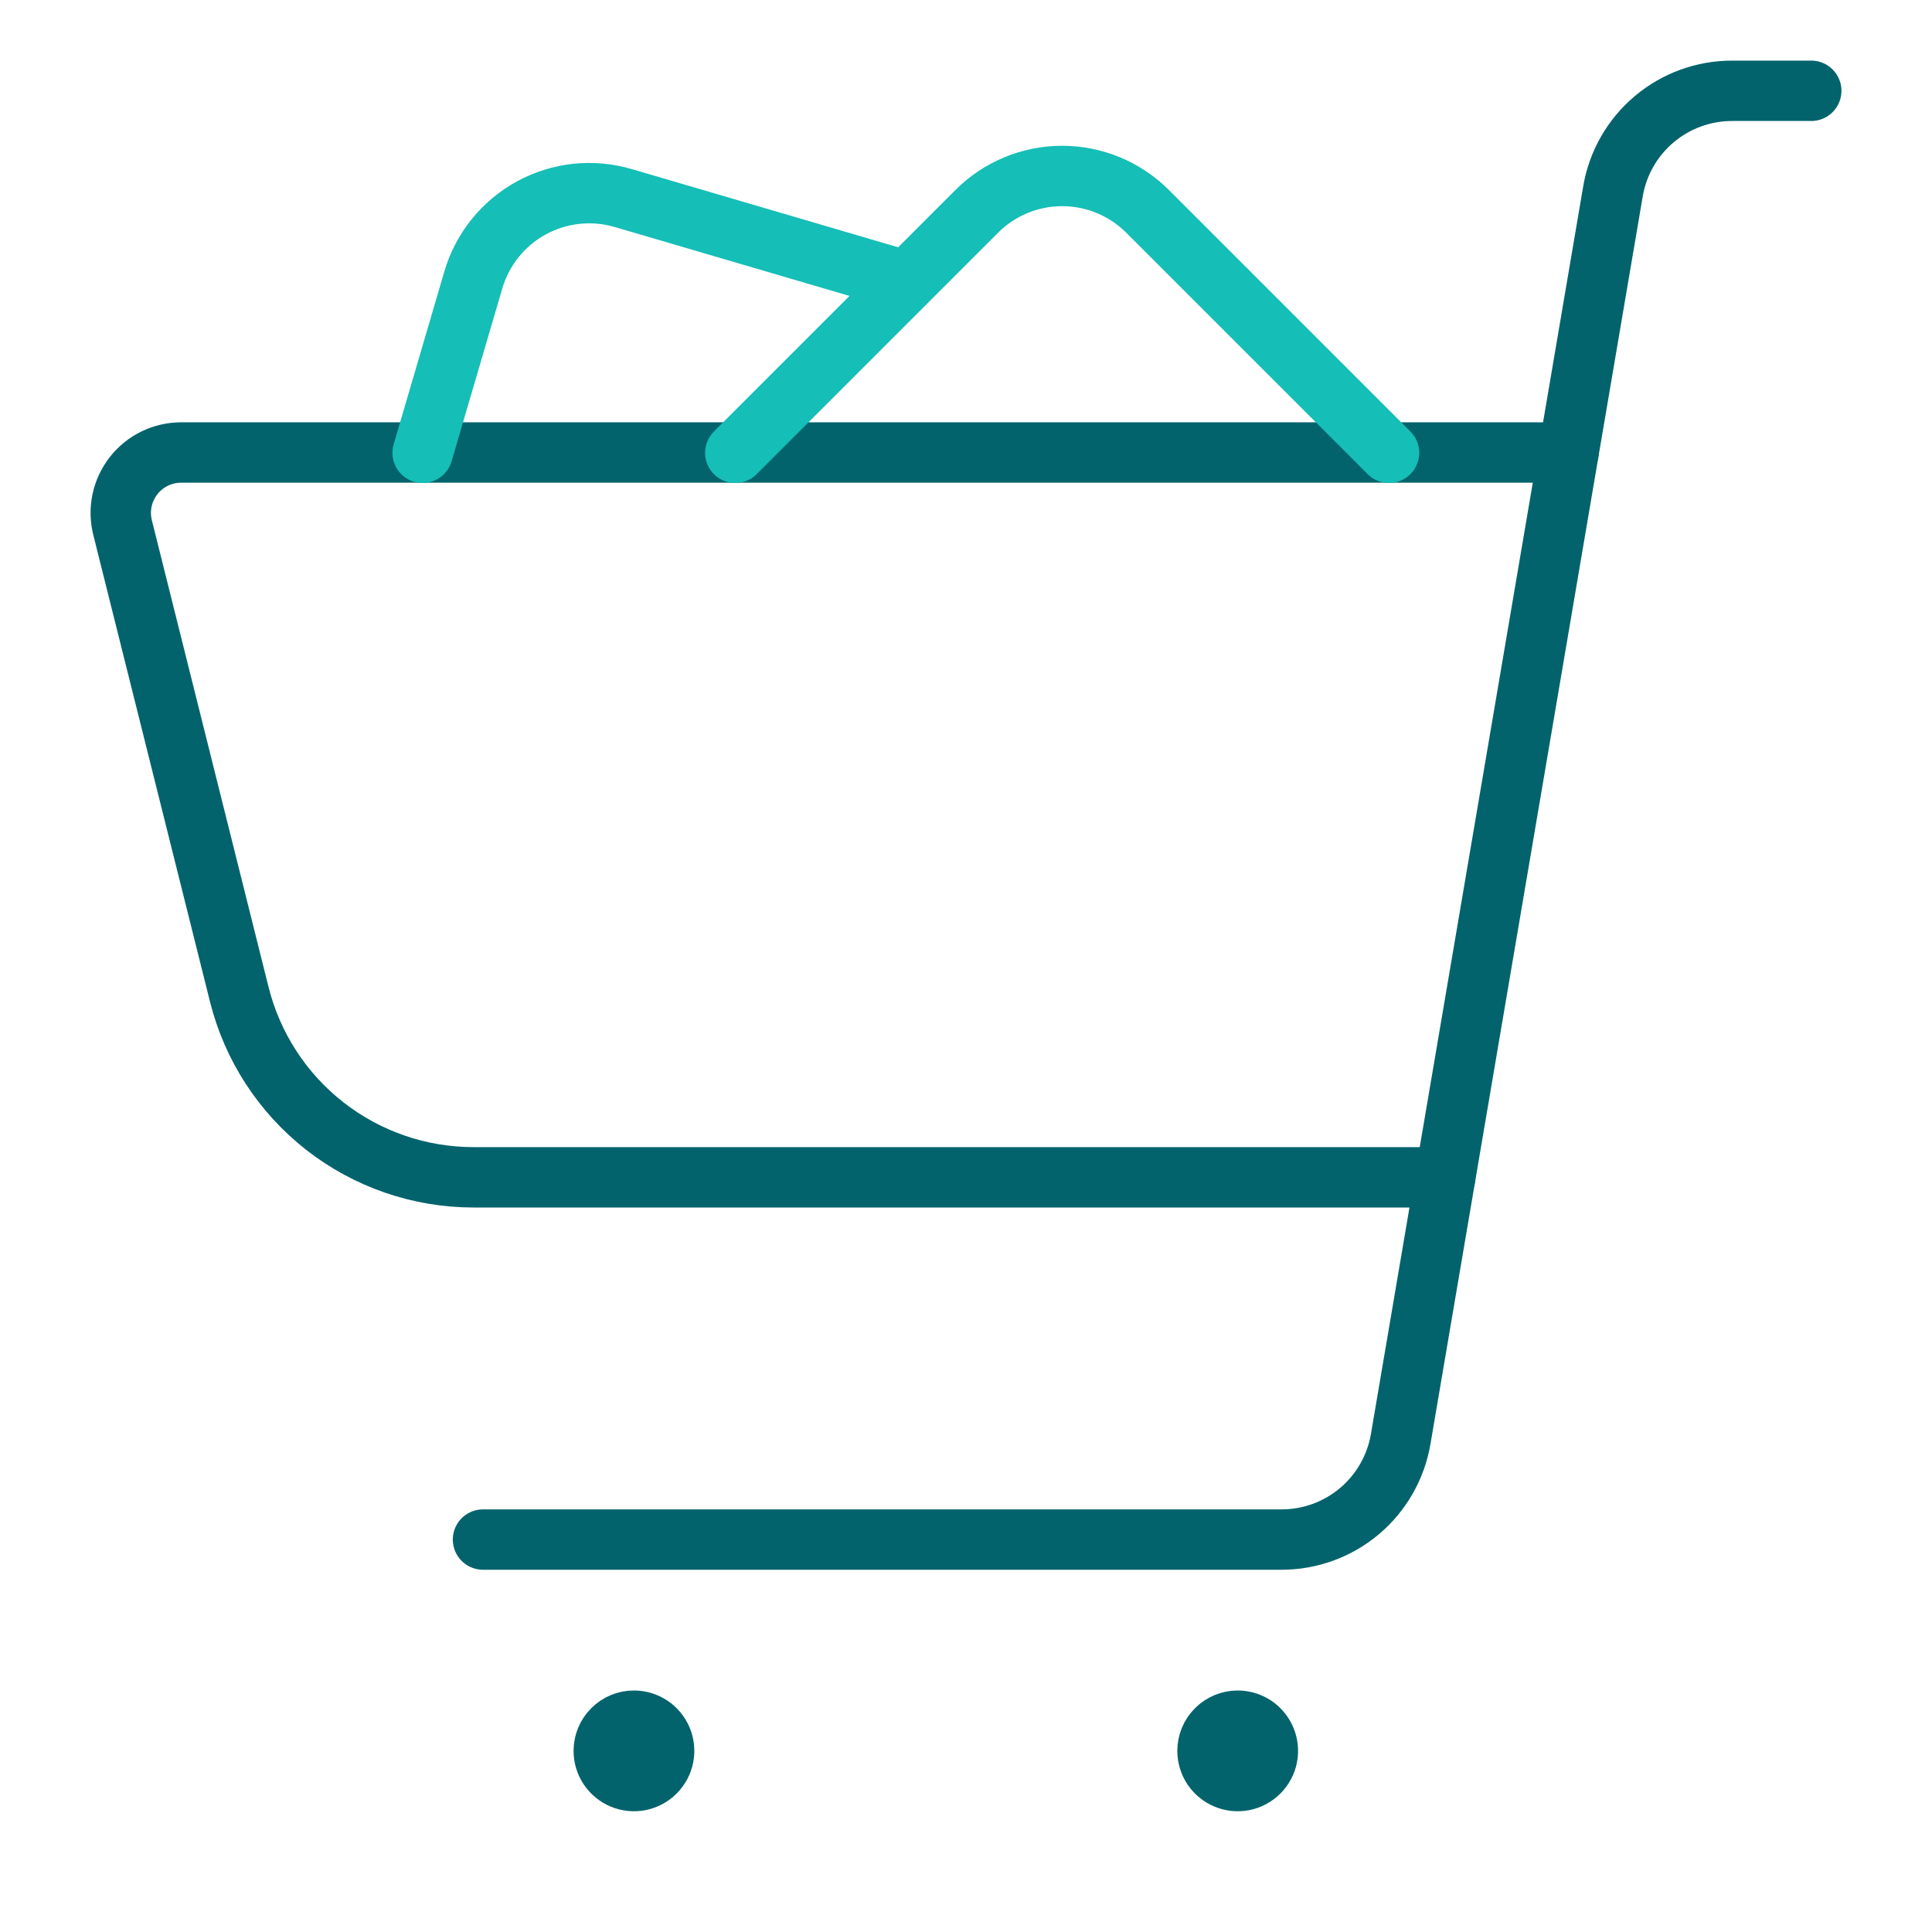
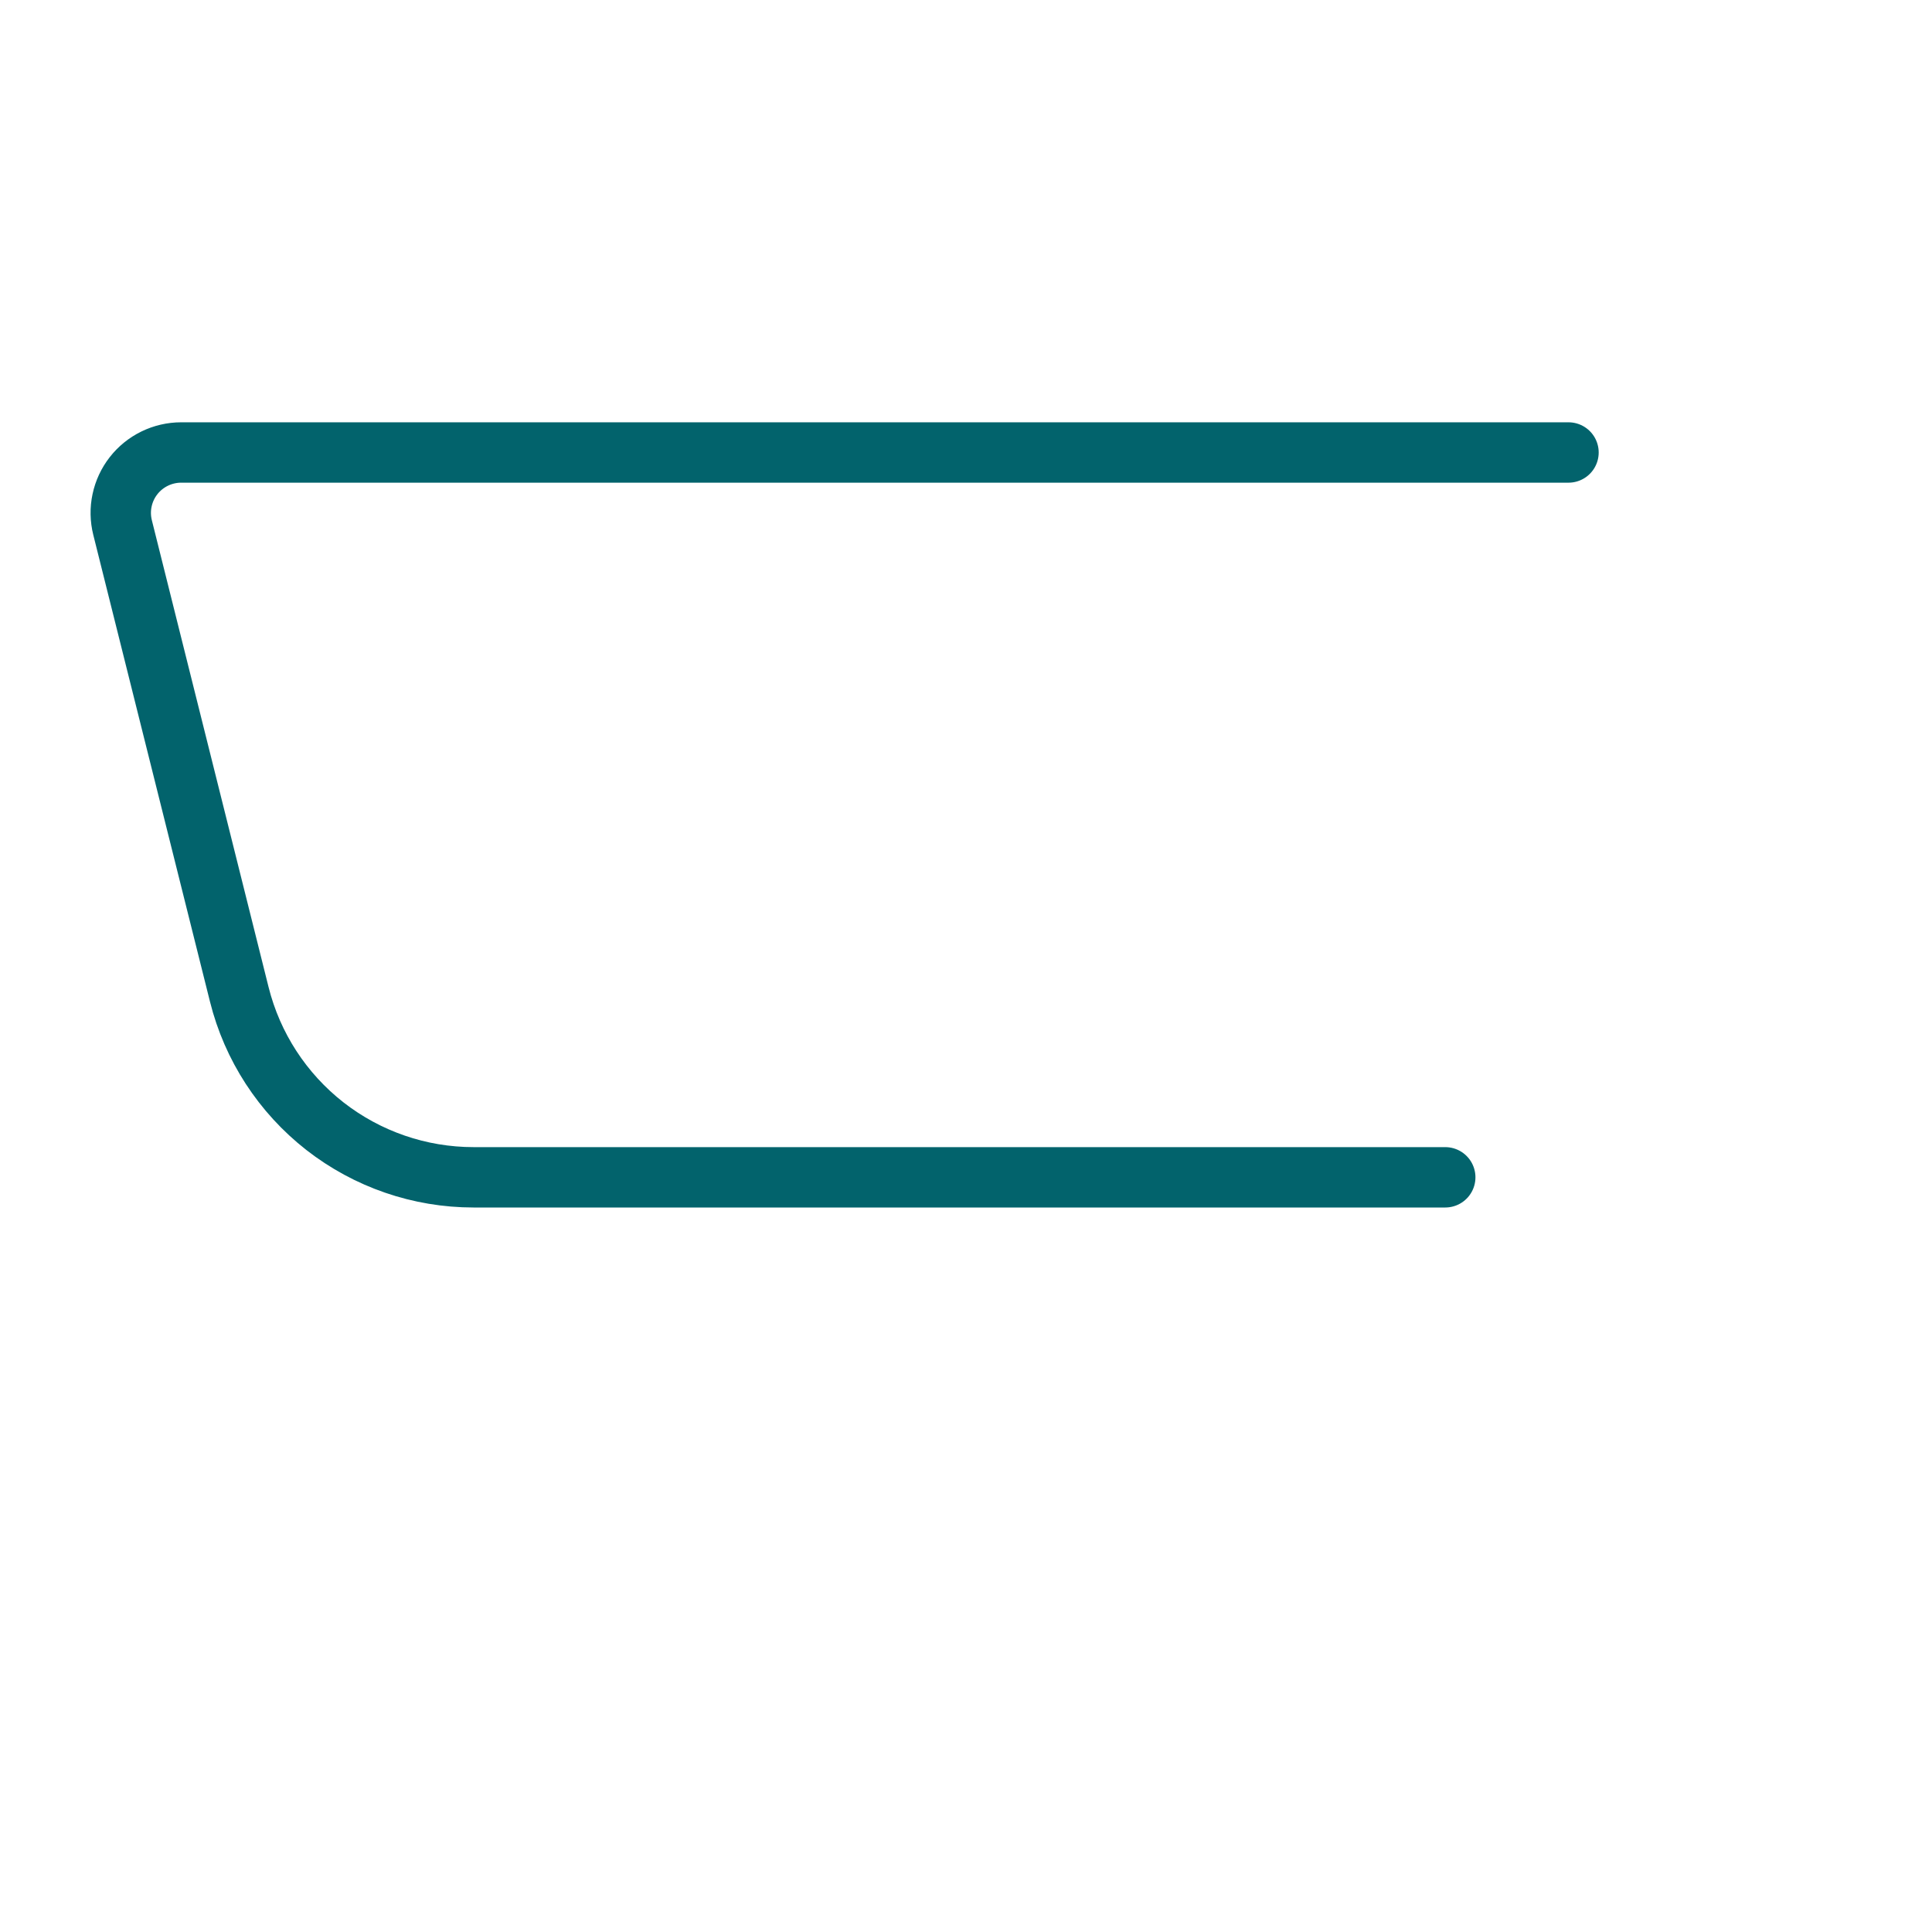
<svg xmlns="http://www.w3.org/2000/svg" width="48" height="48" viewBox="0 0 48 48" fill="none">
-   <path d="M12 38.25H31.842C32.551 38.25 33.236 37.999 33.778 37.542C34.319 37.085 34.681 36.45 34.8 35.752L40.074 4.752C40.193 4.054 40.555 3.42 41.097 2.963C41.638 2.506 42.324 2.256 43.032 2.256H45" stroke="#02636C" stroke-width="1.5" stroke-linecap="round" stroke-linejoin="round" />
-   <path d="M15.75 42.75C15.898 42.75 16.043 42.794 16.167 42.876C16.29 42.959 16.386 43.076 16.443 43.213C16.5 43.35 16.515 43.501 16.486 43.646C16.457 43.792 16.385 43.925 16.28 44.03C16.175 44.135 16.042 44.207 15.896 44.236C15.751 44.264 15.6 44.25 15.463 44.193C15.326 44.136 15.209 44.04 15.126 43.917C15.044 43.793 15 43.648 15 43.5C15 43.301 15.079 43.11 15.22 42.97C15.36 42.829 15.551 42.75 15.75 42.75Z" stroke="#02636C" stroke-width="1.5" stroke-linecap="round" stroke-linejoin="round" />
-   <path d="M30.75 42.75C30.898 42.75 31.043 42.794 31.167 42.876C31.29 42.959 31.386 43.076 31.443 43.213C31.5 43.35 31.515 43.501 31.486 43.646C31.457 43.792 31.385 43.925 31.28 44.03C31.175 44.135 31.042 44.207 30.896 44.236C30.751 44.264 30.6 44.25 30.463 44.193C30.326 44.136 30.209 44.04 30.126 43.917C30.044 43.793 30 43.648 30 43.5C30 43.301 30.079 43.11 30.22 42.97C30.36 42.829 30.551 42.75 30.75 42.75Z" stroke="#02636C" stroke-width="1.5" stroke-linecap="round" stroke-linejoin="round" />
  <path d="M35.907 29.25H11.765C10.427 29.25 9.128 28.803 8.073 27.98C7.019 27.156 6.269 26.004 5.945 24.706L3.045 13.106C2.99 12.885 2.985 12.654 3.033 12.431C3.08 12.208 3.178 11.998 3.318 11.819C3.458 11.639 3.638 11.494 3.843 11.394C4.048 11.294 4.273 11.242 4.501 11.242H38.969" stroke="#02636C" stroke-width="1.5" stroke-linecap="round" stroke-linejoin="round" />
-   <path d="M34.51 11.25L28.51 5.25C27.947 4.688 27.184 4.372 26.389 4.372C25.593 4.372 24.83 4.688 24.268 5.25L18.268 11.25" stroke="#15BEB6" stroke-width="1.5" stroke-linecap="round" stroke-linejoin="round" />
-   <path d="M22.522 6.986L15.482 4.92C14.719 4.696 13.898 4.785 13.2 5.166C12.502 5.548 11.984 6.191 11.76 6.954L10.5 11.25" stroke="#15BEB6" stroke-width="1.5" stroke-linecap="round" stroke-linejoin="round" />
</svg>